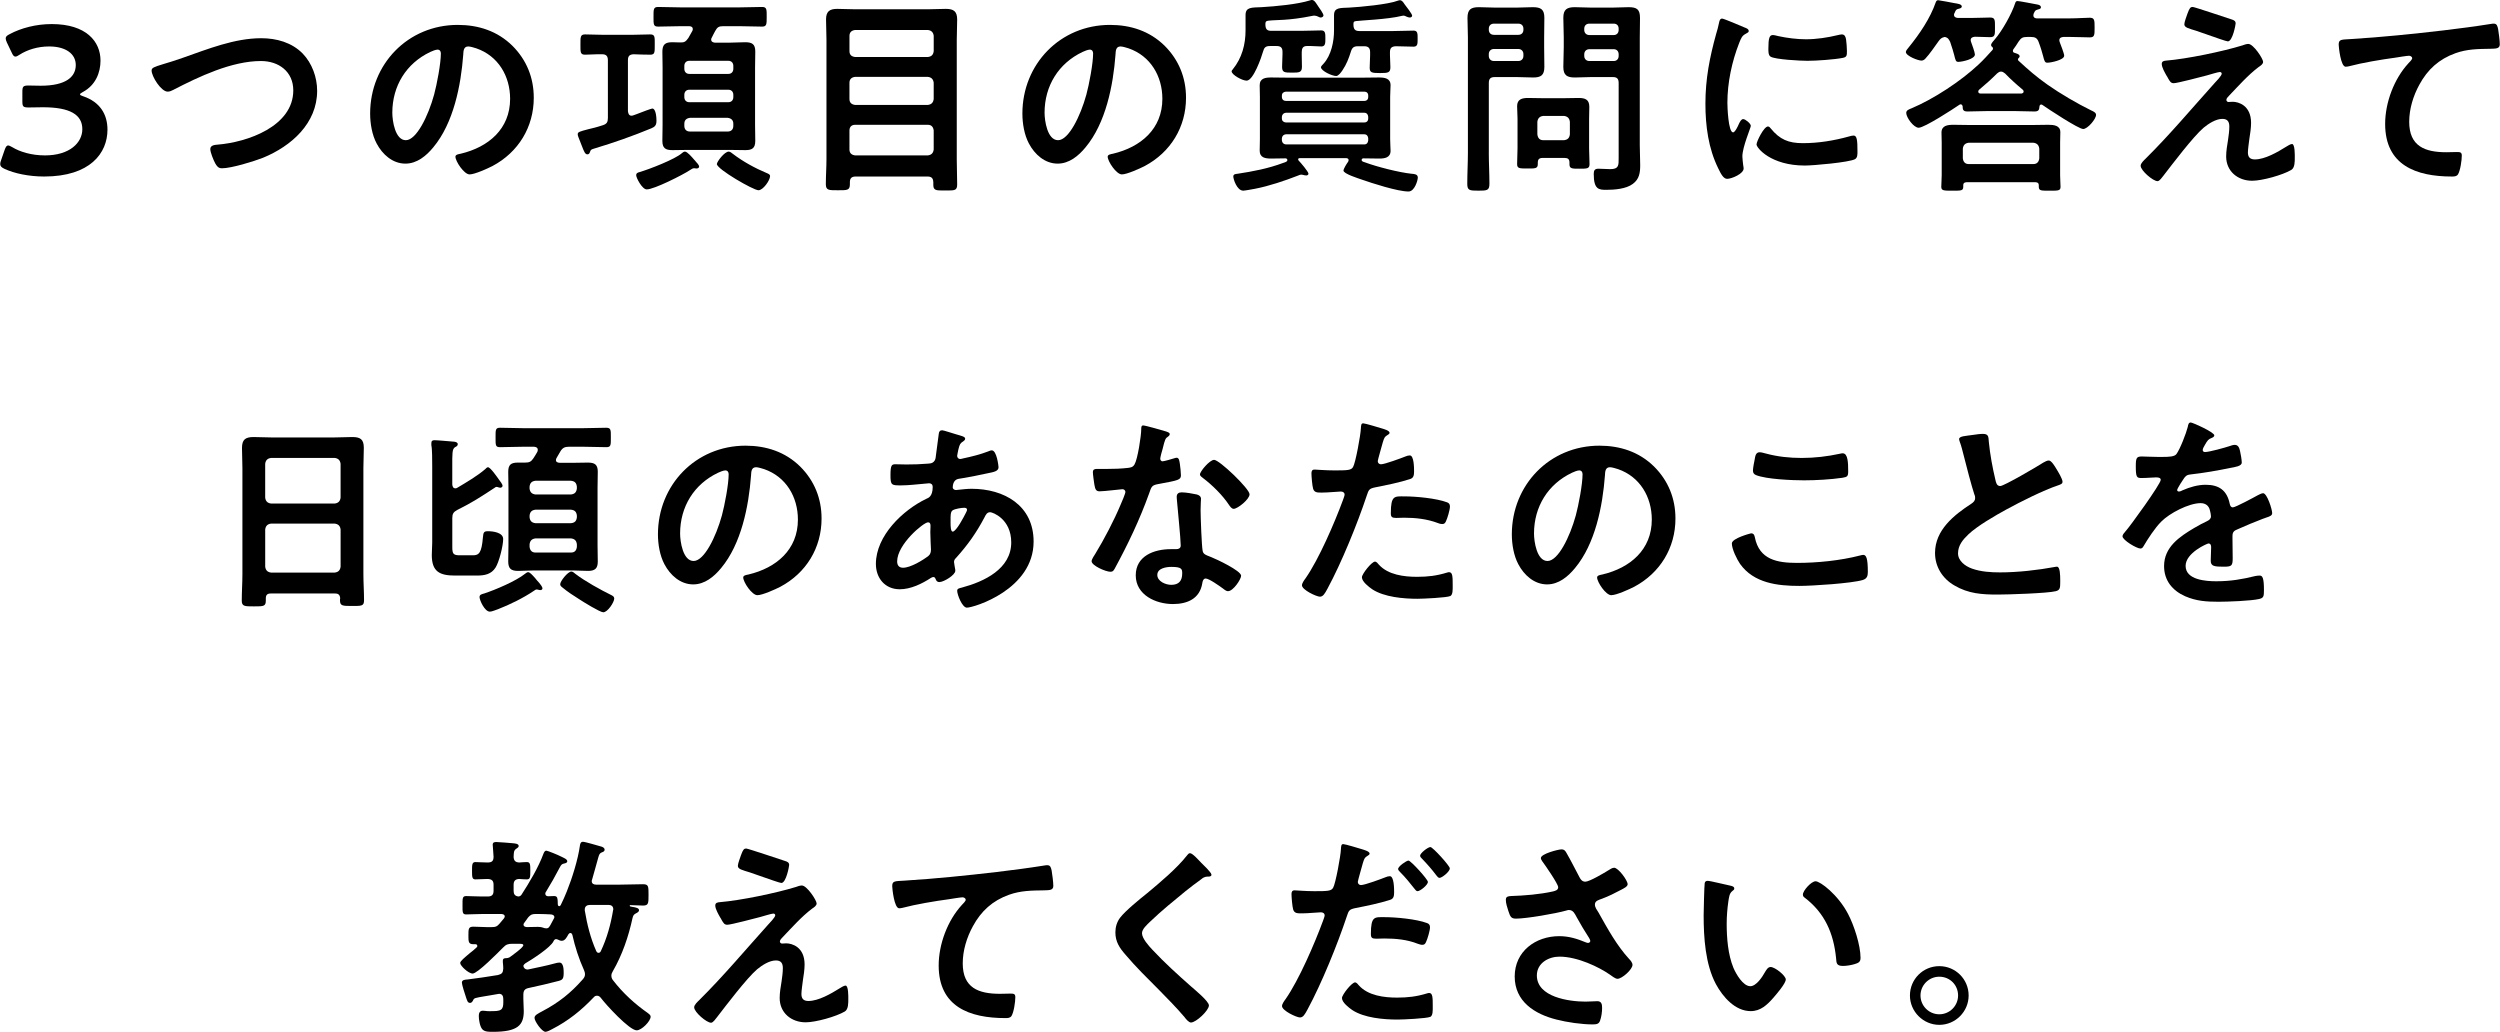
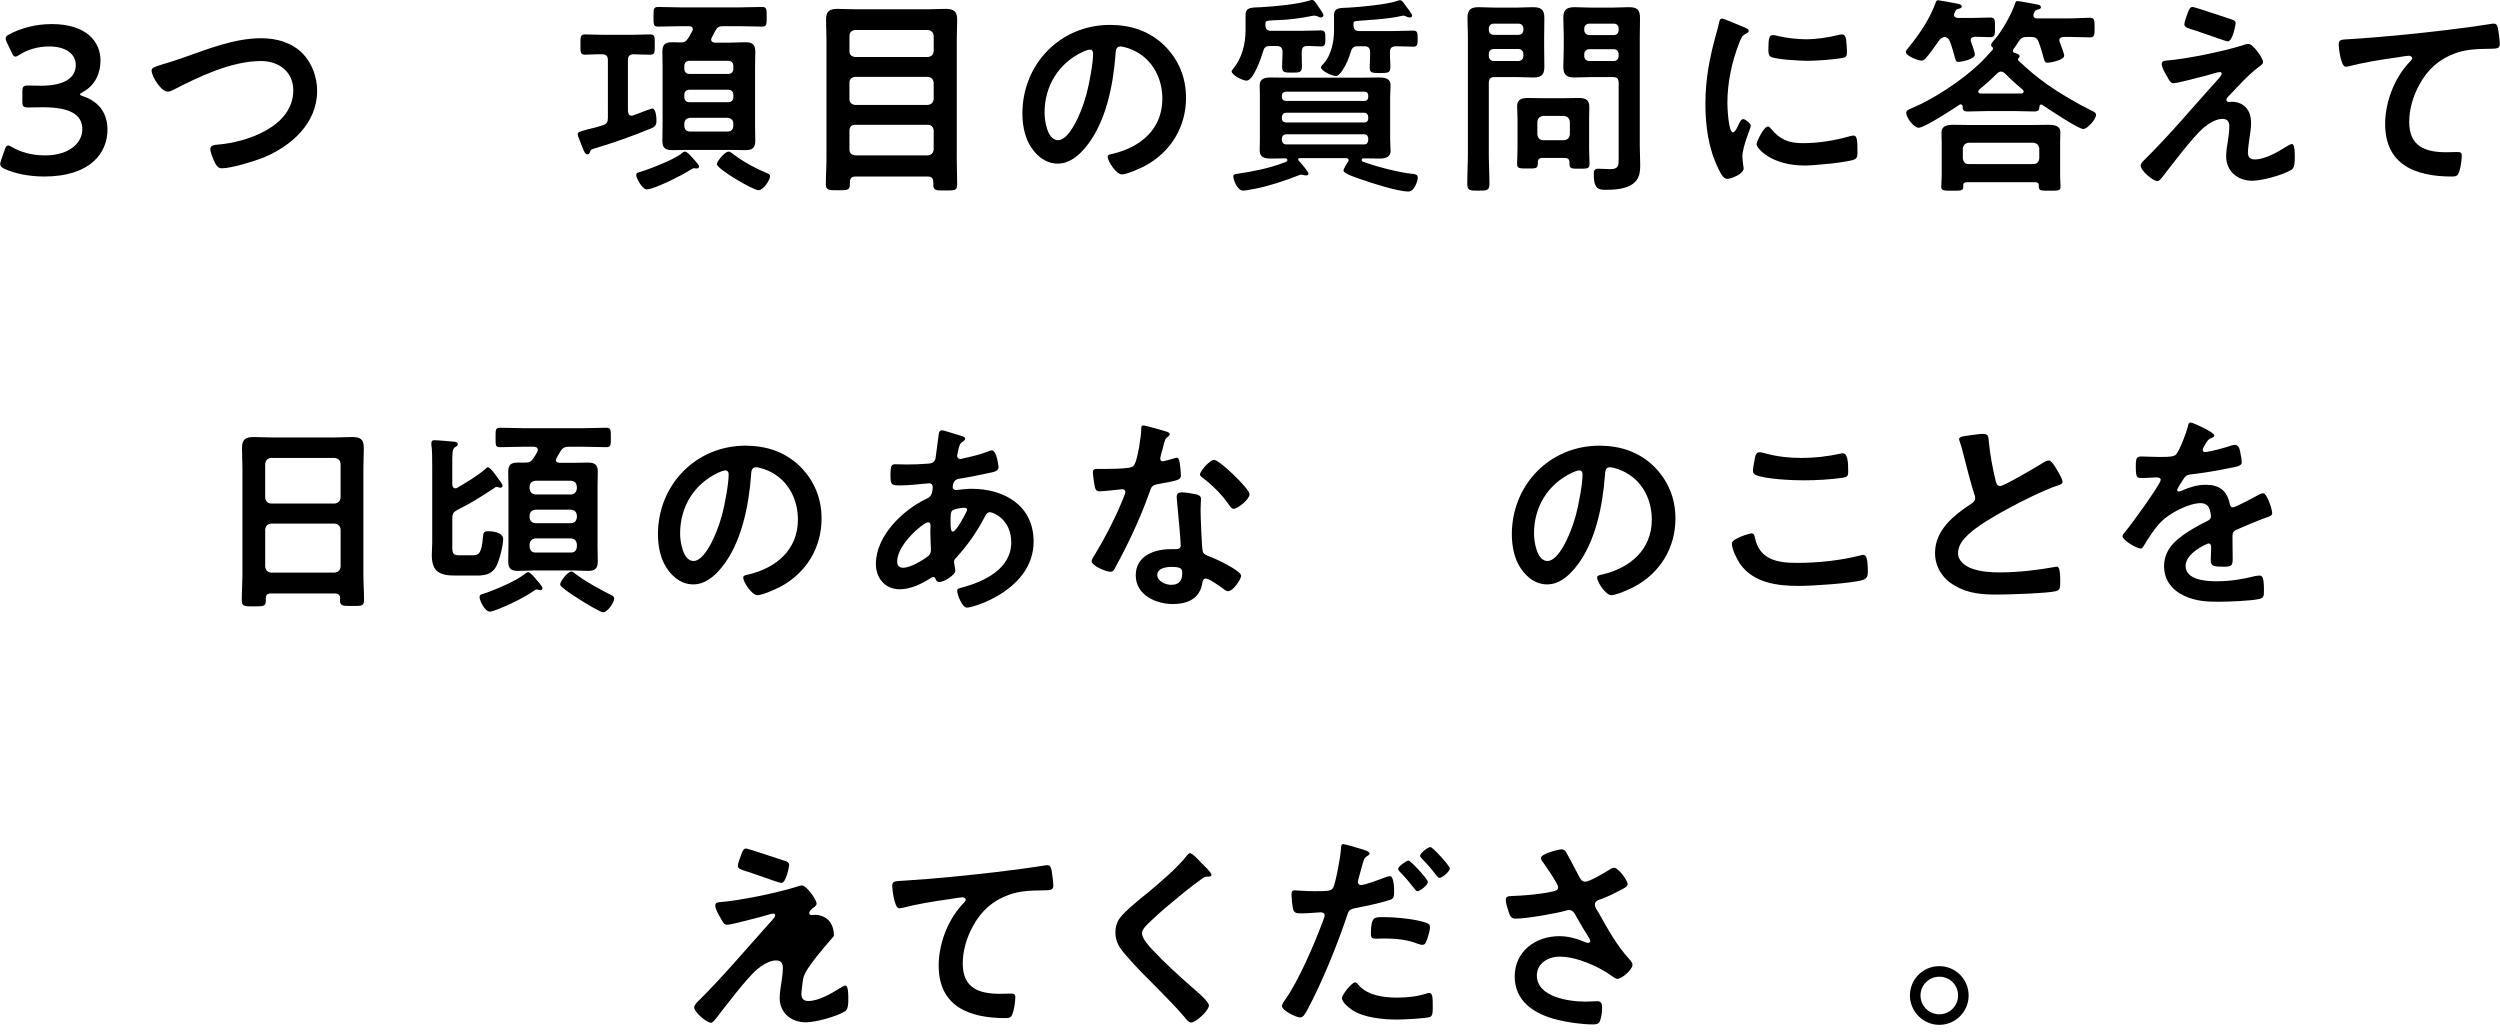
<svg xmlns="http://www.w3.org/2000/svg" version="1.1" id="_イヤー_2" x="0px" y="0px" viewBox="0 0 177.6 73.3" style="enable-background:new 0 0 177.6 73.3;" xml:space="preserve">
  <g>
    <path d="M5.684,6.705c0,0.045,0.075,0.09,0.226,0.135c1.199,0.405,1.725,1.29,1.725,2.37c0,1.665-1.229,3.33-4.5,3.33   c-1.095,0-2.13-0.225-2.805-0.54c-0.225-0.105-0.315-0.195-0.315-0.345c0-0.075,0.016-0.165,0.061-0.27L0.33,10.65   c0.075-0.21,0.135-0.315,0.255-0.315c0.061,0,0.15,0.045,0.285,0.12c0.54,0.33,1.365,0.585,2.325,0.585   c1.77,0,2.654-0.915,2.654-1.86c0-1.035-0.87-1.56-2.805-1.56c-0.33,0-0.854,0.015-1.005,0.015c-0.39,0-0.45-0.06-0.45-0.435V6.525   c0-0.39,0.061-0.45,0.45-0.45c0.165,0,0.57,0.015,0.854,0.015c1.815,0,2.49-0.645,2.49-1.47c0-0.81-0.734-1.32-1.89-1.32   c-0.825,0-1.561,0.24-2.1,0.585C1.259,3.975,1.17,4.02,1.094,4.02c-0.104,0-0.18-0.09-0.27-0.3l-0.33-0.69   c-0.06-0.135-0.09-0.225-0.09-0.3c0-0.135,0.09-0.21,0.3-0.315C1.5,1.995,2.55,1.71,3.675,1.71c2.46,0,3.465,1.245,3.465,2.595   c0,0.825-0.33,1.74-1.26,2.235C5.759,6.6,5.684,6.66,5.684,6.705z" />
    <path d="M13.02,4.095c1.755-0.615,3.645-1.38,5.534-1.38c1.096,0,2.176,0.3,2.955,1.095c0.66,0.69,1.021,1.68,1.021,2.64   c0,2.31-1.83,3.93-3.84,4.755c-0.646,0.255-2.25,0.75-2.925,0.75c-0.255,0-0.36-0.15-0.48-0.36   c-0.12-0.225-0.345-0.765-0.345-1.005c0-0.27,0.314-0.3,0.51-0.315c2.1-0.165,5.385-1.29,5.385-3.855   c0-1.335-1.035-2.085-2.295-2.085c-2.085,0-4.41,1.11-6.239,2.055c-0.12,0.06-0.24,0.12-0.391,0.12c-0.465,0-1.14-1.08-1.14-1.5   c0-0.195,0.18-0.255,0.81-0.45C11.925,4.455,12.39,4.32,13.02,4.095z" />
-     <path d="M36.404,3.255c1.005,1.005,1.515,2.265,1.515,3.69c0,2.085-1.095,3.87-2.925,4.845c-0.345,0.18-1.274,0.6-1.635,0.6   c-0.39,0-1.005-0.93-1.005-1.26c0-0.15,0.226-0.18,0.375-0.21c1.965-0.465,3.51-1.755,3.51-3.9c0-1.605-0.84-3.045-2.399-3.585   C33.705,3.39,33.404,3.3,33.269,3.3c-0.345,0-0.345,0.33-0.36,0.585c-0.165,2.19-0.689,4.859-2.13,6.584   c-0.494,0.6-1.154,1.155-1.979,1.155c-0.915,0-1.635-0.66-2.04-1.425c-0.33-0.615-0.465-1.425-0.465-2.13   c0-3.51,2.685-6.3,6.225-6.3C33.989,1.77,35.34,2.205,36.404,3.255z M30.569,3.69c-1.71,0.81-2.699,2.415-2.699,4.32   c0,0.555,0.194,1.95,0.96,1.95c0.75,0,1.59-1.71,2.01-3.24c0.195-0.72,0.479-2.205,0.479-2.925c0-0.15-0.074-0.27-0.239-0.27   C30.96,3.525,30.689,3.63,30.569,3.69z" />
    <path d="M44.61,7.905c0.016,0.165,0.075,0.315,0.256,0.315c0.045,0,0.09-0.015,0.135-0.03c0.029-0.015,0.12-0.045,0.21-0.075   c0.375-0.15,1.064-0.405,1.125-0.405c0.27,0,0.3,0.675,0.3,0.87c0,0.345-0.135,0.435-0.375,0.54c-1.305,0.54-2.67,1.02-4.02,1.425   c-0.24,0.075-0.271,0.075-0.33,0.255c-0.03,0.09-0.075,0.165-0.181,0.165c-0.165,0-0.239-0.195-0.39-0.585   c-0.045-0.12-0.104-0.27-0.165-0.42c-0.045-0.12-0.135-0.315-0.135-0.42c0-0.165,0.135-0.195,0.75-0.36   c0.255-0.06,0.585-0.135,1.035-0.285c0.284-0.09,0.359-0.225,0.359-0.525V4.275c0-0.285-0.12-0.42-0.404-0.42   c-0.405-0.015-0.811,0.03-1.216,0.03c-0.345,0-0.329-0.18-0.329-0.705c0-0.54-0.016-0.735,0.329-0.735c0.436,0,0.9,0.03,1.365,0.03   h1.905c0.45,0,0.899-0.03,1.365-0.03c0.345,0,0.314,0.21,0.314,0.735s0.015,0.705-0.314,0.705c-0.391,0-0.796-0.015-1.186-0.03   c-0.285,0.015-0.405,0.12-0.405,0.42V7.905z M49.485,11.97c-0.03,0-0.075,0-0.104-0.015h-0.105c-0.075,0-0.194,0.09-0.27,0.135   c-0.495,0.33-2.535,1.365-3.061,1.365c-0.33,0-0.75-0.825-0.75-1.005c0-0.165,0.136-0.195,0.24-0.225   c0.675-0.195,2.535-0.915,3.015-1.35c0.061-0.045,0.12-0.105,0.21-0.105c0.165,0,0.495,0.39,0.676,0.6   c0.045,0.045,0.074,0.075,0.09,0.105c0.075,0.075,0.24,0.255,0.24,0.36C49.666,11.925,49.575,11.97,49.485,11.97z M51.855,3.03   c0.36,0,0.72-0.03,1.08-0.03c0.495,0,0.72,0.135,0.72,0.66c0,0.375-0.015,0.75-0.015,1.125V8.88c0,0.375,0.015,0.75,0.015,1.125   c0,0.51-0.21,0.66-0.705,0.66c-0.359,0-0.72-0.015-1.095-0.015h-3c-0.359,0-0.72,0.015-1.08,0.015c-0.495,0-0.72-0.135-0.72-0.66   c0-0.375,0.015-0.75,0.015-1.125V4.785c0-0.375-0.015-0.735-0.015-1.11C47.055,3.15,47.265,3,47.76,3   c0.195,0,0.375,0.015,0.555,0.015c0.3,0.015,0.405-0.06,0.585-0.315c0.09-0.15,0.181-0.315,0.271-0.48   c0.029-0.045,0.045-0.09,0.045-0.15c0-0.165-0.135-0.21-0.271-0.21h-0.569c-0.54,0-1.08,0.03-1.62,0.03   c-0.345,0-0.33-0.165-0.33-0.69s-0.015-0.705,0.33-0.705c0.54,0,1.08,0.03,1.62,0.03h4.14c0.54,0,1.08-0.03,1.62-0.03   c0.345,0,0.33,0.18,0.33,0.705s0,0.69-0.33,0.69c-0.54,0-1.08-0.03-1.62-0.03h-1.141c-0.314,0-0.42,0.075-0.569,0.345   c-0.075,0.15-0.165,0.3-0.24,0.465c-0.03,0.045-0.045,0.09-0.045,0.135c0,0.165,0.135,0.21,0.255,0.225H51.855z M48.961,4.32   c-0.21,0-0.346,0.15-0.346,0.36v0.21c0,0.21,0.136,0.36,0.346,0.36h2.789c0.211,0,0.346-0.15,0.346-0.36V4.68   c0-0.21-0.135-0.36-0.346-0.36H48.961z M48.615,6.9c0,0.21,0.136,0.36,0.346,0.36h2.789c0.211,0,0.346-0.15,0.346-0.36V6.735   c0-0.21-0.135-0.36-0.346-0.36h-2.789c-0.21,0-0.346,0.15-0.346,0.36V6.9z M48.615,8.94c0,0.255,0.15,0.405,0.405,0.405h2.67   c0.255,0,0.405-0.15,0.405-0.405V8.79c0-0.255-0.15-0.39-0.405-0.42h-2.67c-0.255,0.03-0.405,0.165-0.405,0.42V8.94z    M53.881,13.515c-0.36,0-2.955-1.5-2.955-1.86c0-0.165,0.54-0.885,0.84-0.885c0.104,0,0.21,0.09,0.285,0.15   c0.72,0.555,1.604,1.035,2.43,1.38c0.104,0.045,0.225,0.09,0.225,0.21C54.705,12.81,54.21,13.515,53.881,13.515z" />
    <path d="M66.3,12.945c0-0.285-0.135-0.405-0.405-0.405h-5.114c-0.271,0-0.405,0.12-0.405,0.39v0.15c0,0.45-0.195,0.435-0.855,0.435   c-0.63,0-0.854,0.015-0.854-0.435c0-0.585,0.045-1.185,0.045-1.785v-8.46c0-0.48-0.03-0.975-0.03-1.455   c0-0.57,0.255-0.75,0.795-0.75c0.436,0,0.87,0.03,1.32,0.03h5.085c0.435,0,0.87-0.03,1.305-0.03c0.57,0,0.81,0.18,0.81,0.765   c0,0.48-0.029,0.96-0.029,1.44v8.49c0,0.585,0.029,1.185,0.029,1.77c0,0.465-0.194,0.435-0.854,0.435h-0.27   c-0.36,0-0.57-0.03-0.57-0.375V12.945z M65.91,4.05c0.256-0.03,0.391-0.15,0.421-0.42V2.55c-0.03-0.255-0.165-0.39-0.421-0.42   h-5.159c-0.255,0.03-0.405,0.165-0.405,0.42v1.08c0,0.27,0.15,0.39,0.405,0.42H65.91z M60.345,7.035c0,0.255,0.15,0.39,0.405,0.42   h5.159c0.256-0.03,0.391-0.165,0.421-0.42V5.88c-0.03-0.255-0.165-0.39-0.421-0.42h-5.159c-0.255,0.03-0.405,0.165-0.405,0.42   V7.035z M60.345,10.62c0,0.255,0.15,0.39,0.405,0.42h5.159c0.256-0.03,0.391-0.165,0.421-0.42V9.27   c-0.03-0.255-0.165-0.405-0.421-0.405h-5.159c-0.255,0-0.405,0.15-0.405,0.405V10.62z" />
    <path d="M82.74,3.255c1.005,1.005,1.515,2.265,1.515,3.69c0,2.085-1.095,3.87-2.925,4.845c-0.345,0.18-1.274,0.6-1.635,0.6   c-0.39,0-1.005-0.93-1.005-1.26c0-0.15,0.226-0.18,0.375-0.21c1.965-0.465,3.51-1.755,3.51-3.9c0-1.605-0.84-3.045-2.399-3.585   C80.041,3.39,79.74,3.3,79.605,3.3c-0.345,0-0.345,0.33-0.36,0.585c-0.165,2.19-0.689,4.859-2.13,6.584   c-0.494,0.6-1.154,1.155-1.979,1.155c-0.915,0-1.635-0.66-2.04-1.425c-0.33-0.615-0.465-1.425-0.465-2.13   c0-3.51,2.685-6.3,6.225-6.3C80.325,1.77,81.675,2.205,82.74,3.255z M76.905,3.69c-1.71,0.81-2.699,2.415-2.699,4.32   c0,0.555,0.194,1.95,0.96,1.95c0.75,0,1.59-1.71,2.01-3.24c0.195-0.72,0.479-2.205,0.479-2.925c0-0.15-0.074-0.27-0.239-0.27   C77.296,3.525,77.025,3.63,76.905,3.69z" />
    <path d="M92.474,3.84c0,0.3,0.015,0.6,0.015,0.9c0,0.405-0.18,0.42-0.689,0.42c-0.57,0-0.72-0.015-0.72-0.42   c0-0.3,0.029-0.6,0.029-0.9V3.69c0-0.3-0.119-0.42-0.42-0.42h-0.465c-0.314,0-0.42,0.105-0.495,0.39   c-0.12,0.42-0.689,2.07-1.17,2.07c-0.314,0-1.064-0.42-1.064-0.66c0-0.06,0.045-0.09,0.075-0.135c0.659-0.81,0.914-1.77,0.914-2.79   v-1.08c0-0.57,0.436-0.525,1.125-0.555c0.99-0.06,2.565-0.195,3.495-0.495C93.149,0,93.165,0,93.21,0   c0.165,0,0.285,0.225,0.435,0.45c0.09,0.12,0.375,0.525,0.375,0.645c0,0.06-0.075,0.15-0.195,0.15c-0.06,0-0.149-0.045-0.21-0.075   c-0.06-0.03-0.165-0.06-0.239-0.06c-0.045,0-0.091,0-0.136,0.015c-1.77,0.36-2.55,0.27-3.135,0.345   c-0.225,0.03-0.21,0.12-0.21,0.315C89.91,2.07,90.014,2.19,90.3,2.19h2.13c0.495,0,1.02-0.03,1.425-0.03c0.3,0,0.3,0.21,0.3,0.585   c0,0.315,0,0.555-0.285,0.555c-0.329,0-0.689-0.045-1.034-0.03c-0.271,0-0.36,0.165-0.36,0.42V3.84z M95.804,11.37   c0-0.09-0.061-0.12-0.15-0.135h-3.345c-0.06,0.015-0.09,0.03-0.09,0.09c0,0.03,0.03,0.045,0.03,0.075   c0.135,0.135,0.705,0.795,0.705,0.945c0,0.06-0.075,0.12-0.15,0.12c-0.045,0-0.09-0.015-0.135-0.015   c-0.061-0.015-0.165-0.045-0.226-0.045c-0.074,0-0.149,0.03-0.21,0.06c-0.96,0.375-2.069,0.75-3.074,0.945   c-0.165,0.03-0.721,0.135-0.84,0.135c-0.45,0-0.705-0.825-0.705-1.005c0-0.165,0.149-0.18,0.3-0.195   c1.095-0.165,2.189-0.375,3.225-0.765c0.18-0.06,0.315-0.09,0.315-0.21c0-0.075-0.061-0.12-0.136-0.12   c-0.345,0-0.675,0.015-1.02,0.015c-0.405,0-0.81-0.06-0.81-0.555c0-0.255,0.015-0.525,0.015-0.825v-3   c0-0.315-0.015-0.57-0.015-0.825c0-0.51,0.42-0.555,0.824-0.555c0.45,0,0.915,0.015,1.365,0.015h4.905   c0.449,0,0.899-0.015,1.364-0.015c0.405,0,0.84,0.045,0.84,0.555c0,0.24-0.029,0.465-0.029,0.825v3   c0,0.375,0.029,0.585,0.029,0.825c0,0.495-0.42,0.555-0.81,0.555c-0.375,0-0.75-0.015-1.125-0.015c-0.06,0-0.12,0.045-0.12,0.105   c0,0.12,0.105,0.135,0.24,0.18c0.84,0.315,2.43,0.72,3.314,0.81c0.195,0.015,0.436,0.03,0.436,0.27c0,0.195-0.226,0.99-0.66,0.99   c-0.765,0-2.58-0.585-3.345-0.855c-0.21-0.075-1.275-0.405-1.275-0.63c0-0.135,0.24-0.51,0.33-0.63   C95.789,11.46,95.804,11.415,95.804,11.37z M96.914,7.17c0.181,0,0.285-0.105,0.285-0.285v-0.09c0-0.18-0.104-0.285-0.285-0.285   h-5.564c-0.165,0.015-0.285,0.105-0.285,0.285v0.09c0,0.18,0.12,0.285,0.285,0.285H96.914z M91.349,8.01   c-0.165,0.015-0.27,0.12-0.285,0.285v0.12c0,0.18,0.12,0.27,0.285,0.285h5.564c0.181,0,0.285-0.105,0.285-0.285v-0.12   C97.184,8.13,97.094,8.01,96.914,8.01H91.349z M91.349,9.54c-0.165,0.015-0.27,0.12-0.285,0.285v0.15   c0.016,0.165,0.12,0.27,0.285,0.285h5.564c0.181,0,0.271-0.12,0.285-0.285v-0.15C97.184,9.66,97.094,9.54,96.914,9.54H91.349z    M96.479,3.285c-0.3,0-0.42,0.09-0.51,0.375c-0.15,0.48-0.315,0.915-0.601,1.335C95.279,5.13,95.085,5.4,94.92,5.4   c-0.285,0-1.08-0.36-1.08-0.63c0-0.06,0.149-0.21,0.194-0.255c0.54-0.6,0.735-1.575,0.735-2.34V1.08c0-0.555,0.42-0.51,1.08-0.54   c0.795-0.045,2.774-0.225,3.465-0.495c0.045-0.015,0.09-0.03,0.135-0.03c0.15,0,0.255,0.165,0.33,0.285   c0.105,0.135,0.54,0.69,0.54,0.81c0,0.09-0.09,0.135-0.165,0.135s-0.165-0.03-0.225-0.06c-0.061-0.03-0.15-0.075-0.226-0.075   c-0.029,0-0.075,0.015-0.104,0.015c-0.99,0.255-3.045,0.33-3.285,0.375c-0.165,0.03-0.165,0.075-0.165,0.285   c0.015,0.3,0.12,0.42,0.42,0.42h2.415c0.48,0,0.96-0.03,1.44-0.03c0.3,0,0.284,0.24,0.284,0.57s0.016,0.57-0.284,0.57   c-0.165,0-0.976-0.03-1.261-0.03c-0.3,0.015-0.42,0.12-0.42,0.42V3.93c0,0.27,0.03,0.555,0.03,0.84c0,0.39-0.15,0.42-0.72,0.42   c-0.615,0-0.75-0.03-0.75-0.39c0-0.285,0.03-0.585,0.03-0.87V3.705c0-0.3-0.136-0.42-0.421-0.42H96.479z" />
    <path d="M105.764,10.845c0,0.735,0.045,1.47,0.045,2.205c0,0.48-0.165,0.495-0.779,0.495c-0.63,0-0.795-0.015-0.795-0.48   c0-0.75,0.045-1.485,0.045-2.22V2.67c0-0.465-0.03-0.93-0.03-1.395c0-0.6,0.24-0.765,0.81-0.765c0.375,0,0.766,0.03,1.141,0.03   h1.56c0.375,0,0.75-0.03,1.125-0.03c0.57,0,0.825,0.15,0.825,0.75c0,0.465-0.015,0.945-0.015,1.41v0.675   c0,0.465,0.015,0.93,0.015,1.41c0,0.585-0.24,0.75-0.795,0.75c-0.391,0-0.765-0.03-1.155-0.03h-1.575c-0.3,0-0.42,0.12-0.42,0.42   V10.845z M106.125,1.68c-0.21,0-0.36,0.135-0.36,0.36v0.075c0,0.225,0.15,0.36,0.36,0.36h1.74c0.21,0,0.359-0.135,0.359-0.36V2.04   c0-0.225-0.149-0.36-0.359-0.36H106.125z M105.764,3.975c0,0.21,0.15,0.36,0.36,0.36h1.74c0.21,0,0.359-0.15,0.359-0.36V3.84   c0-0.21-0.149-0.36-0.359-0.36h-1.74c-0.21,0-0.36,0.15-0.36,0.36V3.975z M109.59,11.22c-0.255,0-0.345,0.105-0.345,0.345v0.09   c0,0.33-0.195,0.315-0.735,0.315c-0.57,0-0.734,0-0.734-0.315c0-0.375,0.029-0.75,0.029-1.125v-2.1c0-0.3-0.029-0.585-0.029-0.885   c0-0.495,0.345-0.585,0.779-0.585c0.315,0,0.646,0.015,0.96,0.015h1.65c0.33,0,0.645-0.015,0.975-0.015   c0.465,0,0.765,0.105,0.765,0.63c0,0.27-0.015,0.555-0.015,0.84v2.115c0,0.375,0.03,0.75,0.03,1.11c0,0.33-0.165,0.33-0.72,0.33   c-0.525,0-0.705,0-0.705-0.315v-0.12c0-0.24-0.105-0.33-0.346-0.33H109.59z M111.104,9.96c0.255-0.03,0.391-0.15,0.42-0.42V8.655   c-0.029-0.255-0.165-0.39-0.42-0.42h-1.47c-0.255,0.03-0.39,0.165-0.42,0.42V9.54c0.03,0.27,0.165,0.42,0.42,0.42H111.104z    M113.024,5.475c-0.39,0-0.765,0.03-1.14,0.03c-0.555,0-0.825-0.15-0.825-0.75c0-0.48,0.03-0.945,0.03-1.41V2.67   c0-0.465-0.03-0.945-0.03-1.41c0-0.585,0.255-0.75,0.811-0.75c0.39,0,0.765,0.03,1.154,0.03h1.53c0.39,0,0.765-0.03,1.14-0.03   c0.585,0,0.811,0.15,0.811,0.765c0,0.465-0.016,0.93-0.016,1.395v7.635c0,0.48,0.03,0.945,0.03,1.425c0,0.54-0.06,0.99-0.525,1.335   c-0.479,0.36-1.305,0.42-1.89,0.42c-0.524,0-0.885-0.03-0.885-1.125c0-0.24,0.06-0.375,0.33-0.375c0.285,0,0.555,0.03,0.84,0.03   c0.615,0,0.6-0.27,0.6-0.78v-5.34c0-0.3-0.12-0.42-0.404-0.42H113.024z M112.904,1.68c-0.21,0-0.359,0.135-0.359,0.36v0.09   c0,0.21,0.149,0.36,0.359,0.36h1.74c0.21,0,0.345-0.15,0.345-0.36V2.04c0-0.225-0.135-0.36-0.345-0.36H112.904z M112.545,3.975   c0,0.21,0.149,0.36,0.359,0.36h1.74c0.21,0,0.345-0.15,0.345-0.36v-0.12c0-0.21-0.135-0.36-0.345-0.36h-1.74   c-0.21,0-0.359,0.15-0.359,0.36V3.975z" />
    <path d="M123.929,1.95c0.12,0.045,0.3,0.105,0.3,0.255c0,0.09-0.06,0.105-0.21,0.195c-0.255,0.135-0.314,0.27-0.465,0.645   c-0.524,1.335-0.84,2.835-0.84,4.26c0,0.285,0.061,2.1,0.405,2.1c0.135,0,0.345-0.435,0.404-0.585   c0.091-0.195,0.181-0.36,0.315-0.36c0.15,0,0.54,0.315,0.54,0.48c0,0.135-0.6,1.5-0.6,2.175c0,0.15,0.045,0.495,0.06,0.63   c0.015,0.075,0.03,0.165,0.03,0.225c0,0.375-0.855,0.735-1.17,0.735c-0.255,0-0.436-0.33-0.63-0.735   c-0.705-1.425-0.915-3.03-0.915-4.605c0-1.755,0.3-3.285,0.765-4.965c0.075-0.255,0.15-0.495,0.195-0.75   c0.029-0.135,0.06-0.33,0.225-0.33C122.46,1.32,123.719,1.86,123.929,1.95z M125.79,9.12c0.645,0.795,1.274,1.05,2.279,1.05   c1.125,0,2.221-0.18,3.3-0.48c0.075-0.03,0.226-0.06,0.315-0.06c0.24,0,0.27,0.36,0.27,1.125c0,0.18,0.016,0.45-0.18,0.555   c-0.42,0.225-2.955,0.45-3.555,0.45c-2.43,0-3.435-1.26-3.435-1.5c0-0.21,0.524-1.275,0.81-1.275   C125.684,8.985,125.745,9.06,125.79,9.12z M126.33,2.565c0.614,0.135,1.335,0.225,1.965,0.225c0.75,0,1.545-0.12,2.279-0.3   c0.075-0.015,0.181-0.045,0.271-0.045c0.21,0,0.27,0.18,0.3,0.36c0.03,0.27,0.06,0.54,0.06,0.81c0,0.315,0,0.435-0.284,0.495   c-0.601,0.12-1.891,0.21-2.521,0.21c-0.465,0-2.31-0.09-2.625-0.3c-0.165-0.105-0.149-0.42-0.149-0.585   c0-0.72,0.075-0.945,0.314-0.945C126.045,2.49,126.21,2.535,126.33,2.565z" />
    <path d="M136.785,4.155c-0.074,0.09-0.18,0.15-0.284,0.15c-0.24,0-1.11-0.33-1.11-0.615c0-0.09,0.135-0.24,0.195-0.315   c0.779-0.96,1.529-2.055,1.935-3.225c0.03-0.075,0.075-0.135,0.165-0.135c0.075,0,1.02,0.18,1.17,0.21   c0.18,0.03,0.51,0.06,0.51,0.24c0,0.09-0.12,0.135-0.194,0.15c-0.195,0.045-0.226,0.075-0.315,0.3   c-0.03,0.045-0.045,0.075-0.045,0.135c0,0.165,0.135,0.21,0.27,0.225h0.945c0.48,0,0.99-0.03,1.35-0.03   c0.36,0,0.346,0.18,0.346,0.705c0,0.495,0.015,0.69-0.346,0.69c-0.194,0-0.81-0.03-1.08-0.03c-0.149,0.015-0.3,0.06-0.3,0.24   c0,0.045,0.016,0.09,0.03,0.135c0.06,0.165,0.27,0.735,0.27,0.885c0,0.33-0.914,0.525-1.185,0.525c-0.165,0-0.195-0.105-0.285-0.48   c-0.06-0.21-0.135-0.51-0.285-0.93c-0.09-0.18-0.149-0.315-0.39-0.36c-0.225,0.045-0.314,0.135-0.435,0.3   C137.461,3.285,137.07,3.855,136.785,4.155z M144.45,1.095c0,0.15,0.105,0.195,0.225,0.21h2.415c0.51,0,1.021-0.045,1.365-0.045   s0.345,0.18,0.345,0.705c0,0.525,0,0.69-0.345,0.69c-0.36,0-0.87-0.03-1.365-0.03h-0.51c-0.15,0.015-0.285,0.06-0.285,0.24   c0,0.045,0.016,0.09,0.03,0.135c0.06,0.165,0.315,0.795,0.315,0.96c0,0.3-0.945,0.495-1.2,0.495c-0.181,0-0.21-0.135-0.3-0.48   c-0.061-0.225-0.15-0.555-0.315-0.99c-0.104-0.285-0.255-0.36-0.555-0.36h-0.255c-0.315,0-0.436,0.06-0.615,0.33   c-0.12,0.195-0.24,0.375-0.375,0.555c-0.015,0.03-0.03,0.06-0.03,0.105c0,0.075,0.045,0.12,0.105,0.135   c0.12,0.045,0.375,0.09,0.375,0.255c0,0.045-0.016,0.06-0.045,0.09c-0.045,0.045-0.075,0.075-0.075,0.135   c0,0.03,0.015,0.06,0.03,0.075c0.749,0.69,1.244,1.125,2.069,1.71c0.915,0.645,2.1,1.335,3.105,1.83   c0.135,0.06,0.345,0.15,0.345,0.315c0,0.3-0.601,1.005-0.915,1.005c-0.33,0-2.49-1.425-2.896-1.71   c-0.029-0.015-0.045-0.03-0.09-0.03c-0.074,0-0.12,0.075-0.12,0.15c-0.015,0.24-0.074,0.345-0.359,0.345   c-0.48,0-0.945-0.03-1.425-0.03h-1.891c-0.479,0-0.96,0.03-1.439,0.03c-0.3,0-0.345-0.12-0.345-0.375   c-0.016-0.06-0.061-0.135-0.136-0.135c-0.045,0-0.06,0.015-0.09,0.03c-0.435,0.3-2.489,1.635-2.895,1.635   c-0.36,0-0.885-0.735-0.885-1.05c0-0.195,0.194-0.255,0.375-0.33c1.574-0.66,3.51-1.935,4.755-3.105   c0.359-0.33,0.675-0.69,1.005-1.05c0.015-0.03,0.029-0.06,0.029-0.09c0-0.045-0.015-0.075-0.045-0.105   c-0.06-0.045-0.09-0.075-0.09-0.15c0-0.12,0.18-0.3,0.255-0.39c0.525-0.6,1.215-1.83,1.455-2.58c0.03-0.09,0.061-0.15,0.165-0.15   c0.15,0,1.125,0.195,1.38,0.24c0.105,0.015,0.285,0.06,0.285,0.21c0,0.09-0.105,0.12-0.165,0.135   c-0.255,0.075-0.24,0.075-0.36,0.33C144.465,1.02,144.45,1.065,144.45,1.095z M139.695,12.945c-0.075,0.015-0.225,0.015-0.225,0.21   v0.12c0,0.285-0.181,0.27-0.75,0.27c-0.601,0-0.811,0.015-0.811-0.27c0-0.165,0.03-0.585,0.03-0.84v-2.31   c0-0.24-0.015-0.465-0.015-0.705c0-0.51,0.449-0.555,0.854-0.555c0.375,0,0.75,0.015,1.125,0.015h4.5   c0.375,0,0.75-0.015,1.11-0.015c0.39,0,0.854,0.045,0.854,0.525c0,0.24-0.015,0.495-0.015,0.735v2.31   c0,0.285,0.029,0.645,0.029,0.84c0,0.285-0.18,0.27-0.765,0.27c-0.615,0-0.78,0.015-0.78-0.285v-0.09   c0-0.21-0.135-0.21-0.225-0.225H139.695z M144.45,11.655c0.255,0,0.39-0.15,0.42-0.405v-0.69c-0.03-0.255-0.165-0.39-0.42-0.42   h-4.59c-0.255,0.03-0.39,0.165-0.42,0.42v0.69c0.03,0.255,0.165,0.405,0.42,0.405H144.45z M142.44,5.22   c-0.09-0.06-0.165-0.135-0.285-0.135s-0.195,0.06-0.285,0.135c-0.404,0.405-0.84,0.795-1.274,1.155   c-0.045,0.045-0.061,0.075-0.061,0.135c0,0.105,0.09,0.135,0.165,0.135h2.91c0.06-0.015,0.149-0.045,0.149-0.135   c0-0.06-0.015-0.09-0.06-0.135C143.265,6.015,142.845,5.64,142.44,5.22z" />
    <path d="M159.796,9.855c-0.03,0.24-0.105,0.75-0.105,0.975c0,0.33,0.15,0.495,0.495,0.495c0.72,0,1.62-0.525,2.22-0.9   c0.105-0.06,0.3-0.195,0.42-0.195c0.21,0,0.195,0.78,0.195,0.945c0,0.27,0.015,0.75-0.255,0.9c-0.615,0.36-2.055,0.765-2.775,0.765   c-1.02,0-1.845-0.675-1.845-1.725c0-0.405,0.075-0.795,0.135-1.185c0.045-0.315,0.09-0.63,0.09-0.945   c0-0.345-0.135-0.54-0.494-0.54c-0.466,0-0.99,0.345-1.335,0.63c-0.75,0.645-2.19,2.55-2.851,3.405   c-0.09,0.105-0.27,0.39-0.42,0.39c-0.314,0-1.199-0.75-1.199-1.095c0-0.18,0.239-0.39,0.359-0.51c1.71-1.695,3.255-3.54,4.86-5.325   c0.135-0.15,0.54-0.555,0.54-0.705c0-0.075-0.061-0.12-0.136-0.12c-0.12,0-0.75,0.195-0.915,0.24   c-0.345,0.09-2.1,0.555-2.354,0.555c-0.21,0-0.271-0.12-0.405-0.345c-0.029-0.06-0.06-0.12-0.104-0.18   c-0.12-0.21-0.346-0.6-0.346-0.84c0-0.195,0.15-0.225,0.315-0.24c1.47-0.12,4.005-0.645,5.415-1.08   c0.12-0.045,0.285-0.105,0.42-0.105c0.359,0,1.05,1.05,1.05,1.275c0,0.165-0.195,0.285-0.33,0.375   c-0.75,0.57-1.425,1.335-2.085,2.025c-0.075,0.075-0.195,0.195-0.195,0.3c0,0.09,0.075,0.15,0.15,0.15   c0.105,0,0.195-0.015,0.3-0.015c0.405,0,1.305,0.255,1.305,1.5C159.915,9.09,159.855,9.495,159.796,9.855z M158.535,1.38   c0.15,0.045,0.285,0.105,0.285,0.285c0,0.075-0.21,1.275-0.555,1.275c-0.105,0-0.945-0.3-1.59-0.525   c-0.285-0.105-0.54-0.195-0.646-0.225c-0.524-0.165-0.854-0.225-0.854-0.465c0-0.165,0.165-0.585,0.225-0.765   c0.15-0.405,0.21-0.465,0.375-0.465C155.895,0.495,158.205,1.275,158.535,1.38z" />
    <path d="M167.01,2.775c2.19-0.135,4.38-0.36,6.57-0.615c1.125-0.135,2.279-0.285,3.404-0.465c0.061-0.015,0.12-0.015,0.181-0.015   c0.225,0,0.255,0.195,0.3,0.375c0.045,0.255,0.12,0.84,0.12,1.095c0,0.33-0.315,0.3-0.66,0.315c-0.885,0.015-1.65,0.015-2.49,0.315   c-1.17,0.42-1.979,1.155-2.564,2.235c-0.436,0.795-0.721,1.725-0.721,2.64c0,1.74,1.125,2.16,2.641,2.16   c0.27,0,0.6-0.015,0.75-0.015c0.225,0,0.345,0.015,0.345,0.255c0,0.33-0.105,1.065-0.271,1.335c-0.104,0.15-0.27,0.15-0.435,0.15   c-2.55,0-4.739-0.81-4.739-3.735c0-1.515,0.63-3.195,1.649-4.305c0.075-0.075,0.271-0.27,0.271-0.36c0-0.12-0.136-0.18-0.226-0.18   c-0.12,0-0.795,0.105-0.96,0.135c-1.005,0.135-2.354,0.36-3.314,0.615c-0.075,0.015-0.15,0.03-0.226,0.03   c-0.359,0-0.495-1.425-0.495-1.575C166.14,2.775,166.35,2.82,167.01,2.775z" />
    <path d="M23.804,42.162H19.23c-0.24,0-0.346,0.105-0.346,0.345v0.15c0,0.42-0.149,0.42-0.854,0.42c-0.646,0-0.855,0-0.855-0.405   c0-0.63,0.046-1.26,0.046-1.875v-7.545c0-0.48-0.03-0.945-0.03-1.425c0-0.6,0.24-0.78,0.825-0.78c0.435,0,0.869,0.03,1.319,0.03   h4.38c0.436,0,0.87-0.03,1.305-0.03c0.57,0,0.825,0.15,0.825,0.765c0,0.48-0.03,0.96-0.03,1.44v7.515   c0,0.63,0.046,1.245,0.046,1.875c0,0.42-0.181,0.405-0.855,0.405s-0.854,0-0.854-0.405c0-0.045,0-0.09,0.015-0.135   C24.15,42.267,24.045,42.162,23.804,42.162z M23.775,35.772c0.255-0.03,0.39-0.165,0.42-0.42v-2.4   c-0.03-0.255-0.165-0.39-0.42-0.42h-4.516c-0.255,0.03-0.39,0.165-0.42,0.42v2.4c0.03,0.255,0.165,0.39,0.42,0.42H23.775z    M18.84,40.257c0.03,0.255,0.165,0.39,0.42,0.42h4.516c0.255-0.03,0.39-0.165,0.42-0.42v-2.64c-0.03-0.255-0.165-0.39-0.42-0.42   h-4.516c-0.255,0.03-0.39,0.165-0.42,0.42V40.257z" />
    <path d="M34.666,33.193c0.18,0,0.675,0.735,0.795,0.9c0.075,0.105,0.24,0.3,0.24,0.42c0,0.075-0.075,0.135-0.165,0.135   c-0.046,0-0.075-0.015-0.136-0.03c-0.029-0.015-0.09-0.03-0.12-0.03c-0.06,0-0.104,0.03-0.135,0.06   c-0.93,0.615-1.649,1.08-2.654,1.575c-0.285,0.15-0.36,0.285-0.36,0.585v2.055c0,0.48,0.075,0.585,0.525,0.585H33.6   c0.42,0,0.615-0.165,0.705-1.26c0.03-0.375,0.075-0.45,0.36-0.45c0.359,0,1.08,0.09,1.08,0.555c0,0.48-0.285,1.62-0.54,2.025   c-0.301,0.48-0.78,0.57-1.32,0.57h-1.56c-1.08,0-1.65-0.27-1.65-1.455c0-0.3,0.03-0.6,0.03-0.885v-5.385c0-0.45,0-1.275-0.061-1.53   v-0.15c0-0.18,0.091-0.21,0.24-0.21c0.21,0,1.155,0.09,1.38,0.105c0.105,0.015,0.255,0.045,0.255,0.18   c0,0.12-0.104,0.165-0.194,0.21c-0.21,0.135-0.195,0.45-0.195,1.395v1.26c0.015,0.135,0.06,0.27,0.225,0.27   c0.045,0,0.091-0.015,0.136-0.045c0.63-0.375,1.425-0.84,1.979-1.32C34.515,33.283,34.591,33.193,34.666,33.193z M38.296,41.397   c0.075,0.09,0.239,0.285,0.239,0.405c0,0.075-0.074,0.12-0.149,0.12c-0.105,0-0.165-0.045-0.255-0.045   c-0.075,0-0.135,0.045-0.195,0.09c-0.75,0.51-1.725,0.99-2.58,1.32c-0.135,0.045-0.42,0.165-0.555,0.165   c-0.375,0-0.735-0.825-0.735-1.035c0-0.18,0.165-0.21,0.33-0.255c0.78-0.255,2.266-0.885,2.896-1.395   c0.06-0.045,0.149-0.12,0.225-0.12c0.12,0,0.285,0.18,0.51,0.435C38.115,41.188,38.19,41.292,38.296,41.397z M40.756,32.877   c0.33,0,0.659-0.015,1.005-0.015c0.479,0,0.705,0.135,0.705,0.645c0,0.39-0.016,0.765-0.016,1.14v4.11   c0,0.375,0.016,0.765,0.016,1.14c0,0.495-0.21,0.66-0.69,0.66c-0.345,0-0.689-0.03-1.02-0.03H37.86c-0.345,0-0.705,0.03-1.05,0.03   c-0.495,0-0.705-0.15-0.705-0.675c0-0.375,0.016-0.75,0.016-1.125v-4.11c0-0.375-0.016-0.75-0.016-1.125   c0-0.51,0.195-0.66,0.69-0.66h0.51c0.3,0,0.42-0.06,0.585-0.3c0.105-0.15,0.195-0.315,0.285-0.465c0.015-0.06,0.03-0.09,0.03-0.135   c0-0.165-0.12-0.21-0.256-0.225h-0.824c-0.54,0-1.065,0.03-1.605,0.03c-0.33,0-0.314-0.15-0.314-0.69   c0-0.525-0.016-0.69,0.314-0.69c0.54,0,1.065,0.03,1.605,0.03h4.35c0.524,0,1.064-0.03,1.59-0.03c0.345,0,0.33,0.165,0.33,0.69   s0.015,0.69-0.315,0.69c-0.54,0-1.064-0.03-1.604-0.03H40.41c-0.284,0-0.449,0.075-0.6,0.33c-0.09,0.15-0.18,0.315-0.27,0.465   c-0.03,0.045-0.046,0.09-0.046,0.15c0,0.15,0.12,0.18,0.256,0.195H40.756z M40.98,34.573c-0.03-0.27-0.15-0.39-0.42-0.42h-2.52   c-0.256,0.03-0.391,0.15-0.42,0.42v0.135c0.029,0.255,0.164,0.39,0.42,0.42h2.52c0.27-0.03,0.39-0.165,0.42-0.42V34.573z    M37.621,36.748c0.029,0.27,0.164,0.39,0.42,0.42h2.52c0.27-0.03,0.39-0.15,0.42-0.42v-0.12c-0.03-0.27-0.15-0.39-0.42-0.42h-2.52   c-0.256,0.03-0.391,0.15-0.42,0.42V36.748z M37.621,38.848c0.029,0.255,0.164,0.405,0.42,0.405h2.52c0.27,0,0.39-0.15,0.42-0.405   v-0.18c-0.03-0.255-0.15-0.39-0.42-0.42h-2.52c-0.256,0.03-0.391,0.165-0.42,0.42V38.848z M42.855,43.497   c-0.225,0-1.44-0.75-1.71-0.93c-0.405-0.255-0.825-0.525-1.2-0.84c-0.075-0.06-0.149-0.12-0.149-0.225c0-0.21,0.54-0.9,0.795-0.9   c0.104,0,0.21,0.105,0.285,0.165c0.659,0.51,1.8,1.14,2.564,1.515c0.104,0.06,0.195,0.105,0.195,0.24   C43.635,42.777,43.17,43.497,42.855,43.497z" />
    <path d="M56.849,33.147c1.005,1.005,1.515,2.265,1.515,3.69c0,2.085-1.095,3.87-2.925,4.845c-0.345,0.18-1.274,0.6-1.635,0.6   c-0.39,0-1.005-0.93-1.005-1.26c0-0.15,0.226-0.18,0.375-0.21c1.965-0.465,3.51-1.755,3.51-3.9c0-1.605-0.84-3.045-2.399-3.585   c-0.135-0.045-0.436-0.135-0.57-0.135c-0.345,0-0.345,0.33-0.36,0.585c-0.165,2.19-0.689,4.859-2.13,6.584   c-0.494,0.6-1.154,1.155-1.979,1.155c-0.915,0-1.635-0.66-2.04-1.425c-0.33-0.615-0.465-1.425-0.465-2.13   c0-3.51,2.685-6.3,6.225-6.3C54.434,31.663,55.785,32.098,56.849,33.147z M51.014,33.583c-1.71,0.81-2.699,2.415-2.699,4.32   c0,0.555,0.194,1.95,0.96,1.95c0.75,0,1.59-1.71,2.01-3.24c0.195-0.72,0.479-2.205,0.479-2.925c0-0.15-0.074-0.27-0.239-0.27   C51.405,33.417,51.134,33.522,51.014,33.583z" />
    <path d="M67.92,30.853c0.404,0.12,0.645,0.165,0.645,0.315c0,0.09-0.09,0.15-0.149,0.195c-0.195,0.12-0.24,0.195-0.33,0.555   c-0.016,0.09-0.09,0.405-0.09,0.465c0,0.12,0.09,0.225,0.21,0.225c0.045,0,0.18-0.03,0.225-0.045c0.57-0.12,1.229-0.285,1.77-0.495   c0.075-0.03,0.165-0.075,0.256-0.075c0.359,0,0.479,1.14,0.479,1.2c0,0.285-0.36,0.345-0.735,0.42   c-0.585,0.135-1.515,0.315-2.114,0.405c-0.346,0.06-0.405,0.435-0.405,0.6c0,0.135,0.135,0.195,0.24,0.195   c0.029,0,0.075-0.015,0.12-0.015c0.3-0.03,0.675-0.075,0.975-0.075c2.325,0,4.41,1.185,4.41,3.75c0,3.405-4.245,4.694-4.74,4.694   c-0.33,0-0.689-0.915-0.689-1.2c0-0.165,0.165-0.18,0.329-0.225c1.575-0.42,3.511-1.32,3.511-3.21c0-1.665-1.32-2.145-1.5-2.145   c-0.226,0-0.315,0.195-0.405,0.375c-0.57,1.08-1.185,1.95-2.01,2.865c-0.09,0.09-0.15,0.165-0.15,0.3   c0,0.045,0.075,0.48,0.09,0.555v0.075c0,0.285-0.81,0.795-1.14,0.795c-0.135,0-0.21-0.09-0.255-0.21   c-0.03-0.075-0.061-0.15-0.165-0.15c-0.06,0-0.105,0.03-0.165,0.06c-0.645,0.42-1.439,0.81-2.22,0.81   c-1.05,0-1.695-0.795-1.695-1.8c0-1.995,1.905-3.825,3.6-4.635c0.091-0.045,0.436-0.12,0.436-0.84c0-0.165-0.105-0.255-0.255-0.255   c-0.061,0-0.271,0.03-0.33,0.03c-0.555,0.045-1.11,0.12-1.665,0.12c-0.66,0-0.75,0-0.75-0.705c0-0.75,0.09-0.795,0.36-0.795   c0.255,0,0.51,0.015,0.779,0.015c0.511,0,1.021-0.015,1.53-0.06c0.15-0.015,0.285-0.015,0.405-0.135s0.135-0.255,0.149-0.405   c0.075-0.525,0.136-1.05,0.21-1.59c0.016-0.135,0.075-0.24,0.24-0.24C67.035,30.568,67.755,30.808,67.92,30.853z M63.734,39.882   c0,0.285,0.136,0.45,0.421,0.45c0.524,0,1.395-0.525,1.8-0.84c0.149-0.12,0.18-0.285,0.18-0.465c0-0.135-0.045-0.765-0.045-1.23   c0-0.15,0.015-0.3,0.015-0.435c0-0.135-0.029-0.255-0.18-0.255C65.609,37.107,63.734,38.667,63.734,39.882z M67.679,36.252   c-0.165,0.105-0.15,0.405-0.15,0.735v0.18c0,0.24,0.016,0.6,0.15,0.6c0.255,0,0.81-1.08,0.93-1.32c0.03-0.06,0.09-0.165,0.09-0.24   c0-0.105-0.104-0.135-0.194-0.135C68.295,36.073,67.844,36.147,67.679,36.252z" />
    <path d="M82.86,30.658c0.074,0.03,0.239,0.075,0.239,0.18s-0.104,0.165-0.239,0.27c-0.12,0.105-0.226,0.63-0.271,0.795   c-0.045,0.12-0.165,0.6-0.165,0.675c0,0.105,0.061,0.195,0.165,0.195c0.105,0,0.72-0.18,0.855-0.225   c0.045-0.015,0.104-0.03,0.149-0.03c0.18,0,0.195,0.27,0.226,0.45c0.029,0.21,0.074,0.585,0.074,0.795c0,0.33-0.18,0.36-1.56,0.615   c-0.54,0.09-0.525,0.195-0.705,0.69c-0.66,1.845-1.515,3.63-2.445,5.34c-0.09,0.15-0.135,0.21-0.3,0.21   c-0.33,0-1.335-0.435-1.335-0.75c0-0.135,0.195-0.42,0.271-0.54c0.615-1.005,1.335-2.385,1.785-3.465   c0.074-0.165,0.345-0.795,0.345-0.915c0-0.09-0.075-0.195-0.21-0.195c-0.12,0-1.275,0.15-1.62,0.15   c-0.255,0-0.315-0.135-0.375-0.48c-0.03-0.18-0.105-0.72-0.105-0.87c0-0.195,0.105-0.24,0.271-0.24h0.689   c0.511,0,1.035-0.015,1.545-0.075c0.195-0.03,0.33-0.045,0.45-0.24c0.226-0.375,0.48-2.04,0.48-2.52c0-0.105,0-0.255,0.135-0.255   C81.375,30.223,82.62,30.583,82.86,30.658z M85.019,35.127c0.165,0.045,0.3,0.135,0.3,0.315c0,0.03-0.029,0.48-0.029,0.795   c0,0.435,0.075,2.595,0.149,2.91c0.045,0.225,0.24,0.285,0.465,0.375c0.046,0.015,0.105,0.045,0.15,0.06   c0.345,0.135,2.115,0.96,2.115,1.32c0,0.24-0.556,1.095-0.931,1.095c-0.149,0-0.284-0.135-0.39-0.21   c-0.225-0.165-0.96-0.69-1.2-0.69c-0.165,0-0.225,0.21-0.239,0.345c-0.181,1.095-1.065,1.47-2.085,1.47   c-1.215,0-2.641-0.645-2.641-2.04c0-1.38,1.306-1.86,2.49-1.86h0.39c0.181,0,0.315-0.075,0.315-0.255   c0-0.48-0.225-2.655-0.271-3.24c0-0.075-0.015-0.135-0.015-0.21c0-0.24,0.135-0.33,0.36-0.33   C84.24,34.978,84.75,35.067,85.019,35.127z M82.215,40.842c0,0.465,0.6,0.705,0.99,0.705c0.54,0,0.779-0.285,0.779-0.81   c0-0.3-0.015-0.465-0.765-0.465C82.86,40.272,82.215,40.362,82.215,40.842z M88.769,35.113c0,0.36-0.854,1.035-1.125,1.035   c-0.149,0-0.255-0.165-0.33-0.27c-0.465-0.705-1.199-1.425-1.875-1.935c-0.06-0.045-0.194-0.135-0.194-0.24   c0-0.21,0.689-1.035,1.005-1.035C86.625,32.667,88.769,34.723,88.769,35.113z" />
-     <path d="M98.16,30.433c0.135,0.045,0.555,0.15,0.555,0.315c0,0.075-0.09,0.12-0.135,0.15c-0.226,0.135-0.24,0.195-0.346,0.525   c-0.045,0.165-0.359,1.26-0.359,1.335c0,0.135,0.104,0.225,0.225,0.225c0.271,0,1.44-0.435,1.74-0.555   c0.104-0.045,0.21-0.075,0.314-0.075c0.301,0,0.301,0.915,0.301,1.14c0,0.255-0.03,0.465-0.285,0.54   c-0.735,0.24-1.695,0.435-2.46,0.585c-0.436,0.09-0.48,0.165-0.615,0.585c-0.675,2.025-1.785,4.755-2.79,6.615   c-0.194,0.36-0.314,0.57-0.54,0.57c-0.239,0-1.274-0.48-1.274-0.81c0-0.15,0.165-0.375,0.255-0.495   c0.944-1.35,2.069-3.96,2.654-5.55c0.03-0.09,0.12-0.315,0.12-0.39c0-0.15-0.12-0.225-0.27-0.225c-0.21,0-0.87,0.075-1.335,0.075   c-0.3,0-0.54,0.015-0.63-0.27c-0.061-0.195-0.12-0.87-0.12-1.095c0-0.165,0.045-0.27,0.225-0.27c0.136,0,0.766,0.06,1.41,0.06   c0.96,0,1.185-0.015,1.32-0.24c0.18-0.3,0.54-2.295,0.555-2.73c0.015-0.225,0.015-0.375,0.165-0.375   C96.974,30.073,97.965,30.373,98.16,30.433z M97.95,40.107c0.659,0.735,1.8,0.87,2.715,0.87c0.779,0,1.395-0.075,2.13-0.3   c0.045-0.015,0.104-0.03,0.149-0.03c0.255,0,0.255,0.345,0.255,0.945c0,0.3,0.016,0.645-0.165,0.75   c-0.27,0.12-1.965,0.195-2.34,0.195c-0.989,0-2.369-0.12-3.21-0.675c-0.239-0.165-0.734-0.54-0.734-0.855   c0-0.225,0.689-1.11,0.93-1.11C97.785,39.897,97.889,40.032,97.95,40.107z M99.779,35.263c0.795,0,2.266,0.135,3.016,0.42   c0.135,0.045,0.21,0.135,0.21,0.3c0,0.225-0.181,0.84-0.285,1.05c-0.061,0.135-0.12,0.195-0.271,0.195   c-0.104,0-0.21-0.03-0.314-0.075c-0.75-0.285-1.575-0.375-2.385-0.375c-0.195,0-0.375,0.015-0.57,0.015   c-0.3,0-0.375-0.075-0.375-0.33C98.804,35.172,99.074,35.263,99.779,35.263z" />
    <path d="M117.509,33.147c1.005,1.005,1.515,2.265,1.515,3.69c0,2.085-1.095,3.87-2.925,4.845c-0.345,0.18-1.274,0.6-1.635,0.6   c-0.39,0-1.005-0.93-1.005-1.26c0-0.15,0.226-0.18,0.375-0.21c1.965-0.465,3.51-1.755,3.51-3.9c0-1.605-0.84-3.045-2.399-3.585   c-0.135-0.045-0.436-0.135-0.57-0.135c-0.345,0-0.345,0.33-0.36,0.585c-0.165,2.19-0.689,4.859-2.13,6.584   c-0.494,0.6-1.154,1.155-1.979,1.155c-0.915,0-1.635-0.66-2.04-1.425c-0.33-0.615-0.465-1.425-0.465-2.13   c0-3.51,2.685-6.3,6.225-6.3C115.094,31.663,116.445,32.098,117.509,33.147z M111.675,33.583c-1.71,0.81-2.699,2.415-2.699,4.32   c0,0.555,0.194,1.95,0.96,1.95c0.75,0,1.59-1.71,2.01-3.24c0.195-0.72,0.479-2.205,0.479-2.925c0-0.15-0.074-0.27-0.239-0.27   C112.065,33.417,111.795,33.522,111.675,33.583z" />
    <path d="M124.395,37.888c0.195,0,0.24,0.135,0.27,0.285c0.315,1.59,1.59,1.815,3,1.815c1.44,0,3.075-0.165,4.47-0.525   c0.061-0.015,0.165-0.045,0.226-0.045c0.225,0,0.33,0.255,0.33,1.23c0,0.285-0.075,0.465-0.36,0.555c-0.795,0.24-3.6,0.42-4.5,0.42   c-1.56,0-3.239-0.195-4.215-1.56c-0.225-0.33-0.585-1.05-0.585-1.455C123.03,38.232,124.381,37.888,124.395,37.888z M124.65,32.653   c0.045-0.255,0.075-0.525,0.36-0.525c0.119,0,0.314,0.06,0.435,0.09c0.825,0.225,1.68,0.315,2.55,0.315   c0.915,0,1.815-0.105,2.715-0.3c0.045-0.015,0.135-0.03,0.195-0.03c0.375,0,0.39,0.675,0.39,1.29c0,0.36-0.075,0.39-0.42,0.45   c-0.825,0.12-1.875,0.18-2.715,0.18c-0.825,0-2.685-0.075-3.42-0.375c-0.135-0.06-0.21-0.15-0.21-0.315   C124.53,33.252,124.605,32.863,124.65,32.653z" />
    <path d="M140.145,30.898c0.226-0.03,0.48-0.075,0.72-0.075c0.421,0,0.391,0.225,0.421,0.57c0.09,0.9,0.255,1.8,0.465,2.685   c0.045,0.195,0.09,0.45,0.345,0.45c0.27,0,2.67-1.41,3.06-1.665c0.12-0.06,0.255-0.15,0.391-0.15c0.194,0,0.449,0.45,0.54,0.6   c0.119,0.195,0.435,0.705,0.435,0.915c0,0.15-0.165,0.195-0.285,0.24c-1.08,0.36-2.685,1.17-3.705,1.725   c-0.795,0.435-2.069,1.17-2.699,1.77c-0.391,0.375-0.735,0.78-0.735,1.35c0,0.54,0.525,0.915,0.99,1.08   c0.63,0.225,1.335,0.27,1.995,0.27c1.26,0,2.699-0.165,3.914-0.39c0.045-0.015,0.091-0.015,0.136-0.015   c0.21,0,0.225,0.615,0.225,0.93v0.18c0,0.39-0.015,0.555-0.315,0.63c-0.569,0.15-3.404,0.24-4.124,0.24   c-1.11,0-2.085-0.06-3.075-0.645c-0.84-0.48-1.38-1.32-1.38-2.31c0-1.635,1.35-2.7,2.595-3.51c0.15-0.105,0.255-0.21,0.255-0.39   c0-0.12-0.015-0.18-0.06-0.27c-0.181-0.54-0.601-2.13-0.75-2.745c-0.09-0.345-0.165-0.675-0.285-0.99   c-0.015-0.06-0.045-0.12-0.045-0.18C139.171,30.973,139.666,30.973,140.145,30.898z" />
    <path d="M157.305,30.928c0,0.09-0.105,0.15-0.18,0.18c-0.24,0.09-0.301,0.165-0.495,0.51c-0.045,0.075-0.15,0.255-0.15,0.345   c0,0.105,0.075,0.15,0.165,0.15c0.3,0,1.425-0.315,1.74-0.42c0.104-0.045,0.27-0.09,0.375-0.09c0.255,0,0.33,0.24,0.375,0.45   c0.045,0.195,0.12,0.6,0.12,0.81c0,0.255-0.48,0.315-0.795,0.375c-0.945,0.195-1.891,0.36-2.835,0.465   c-0.24,0.03-0.301,0.06-0.45,0.24c-0.09,0.12-0.51,0.765-0.51,0.87c0,0.06,0.06,0.105,0.119,0.105c0.091,0,0.195-0.045,0.271-0.09   c0.51-0.225,1.08-0.39,1.635-0.39c0.96,0,1.515,0.405,1.71,1.35c0.03,0.135,0.075,0.255,0.225,0.255   c0.181,0,1.516-0.72,1.756-0.855c0.104-0.045,0.27-0.15,0.39-0.15c0.285,0,0.645,1.155,0.645,1.41c0,0.18-0.165,0.24-0.449,0.33   c-0.061,0.03-0.136,0.045-0.21,0.075c-0.601,0.225-1.186,0.48-1.771,0.735c-0.27,0.105-0.39,0.195-0.39,0.495v0.195   c0,0.465,0.015,0.915,0.015,1.38c0,0.54-0.075,0.6-0.645,0.6c-0.646,0-0.915-0.03-0.915-0.42c0-0.33,0.029-0.66,0.029-0.975   c0-0.135-0.045-0.255-0.194-0.255c-0.075,0-1.62,0.66-1.62,1.59c0,1.005,1.455,1.095,2.175,1.095c1.005,0,1.815-0.135,2.79-0.375   c0.09-0.015,0.195-0.03,0.3-0.03c0.195,0,0.3,0.165,0.3,1.02c0,0.45-0.015,0.57-0.345,0.645c-0.57,0.135-2.235,0.195-2.88,0.195   c-0.854,0-1.575-0.045-2.37-0.39c-0.915-0.405-1.5-1.125-1.5-2.145c0-1.35,1.096-2.085,2.13-2.7   c0.301-0.18,0.615-0.345,0.931-0.495c0.149-0.075,0.27-0.165,0.27-0.345c0-0.105-0.045-0.315-0.075-0.42   c-0.074-0.33-0.314-0.51-0.66-0.51c-0.84,0-2.22,0.72-2.805,1.32c-0.435,0.435-0.944,1.215-1.26,1.755   c-0.045,0.075-0.104,0.15-0.21,0.15c-0.27,0-1.274-0.6-1.274-0.87c0-0.12,0.119-0.24,0.194-0.33   c0.345-0.375,2.521-3.39,2.521-3.675c0-0.135-0.12-0.18-0.33-0.18c-0.24,0-0.585,0.045-1.051,0.045c-0.329,0-0.39-0.075-0.39-0.84   c0-0.6,0.061-0.69,0.436-0.69c0.255,0,0.645,0.03,1.079,0.03h0.436c0.39,0,0.795-0.015,0.93-0.195   c0.255-0.33,0.705-1.5,0.811-1.935c0.029-0.165,0.06-0.315,0.21-0.315C155.76,30.013,157.305,30.703,157.305,30.928z" />
-     <path d="M38.737,63.475c0,0.15,0.105,0.195,0.226,0.195c0.09,0,0.314-0.015,0.404-0.015c0.255,0,0.24,0.195,0.255,0.435   c0,0.09-0.015,0.285,0.105,0.285c0.06,0,0.104-0.06,0.12-0.105c0.135-0.27,0.314-0.675,0.42-0.945   c0.375-0.93,0.795-2.265,0.93-3.255c0.016-0.105,0.045-0.27,0.21-0.27s1.05,0.27,1.275,0.33c0.12,0.03,0.27,0.09,0.27,0.24   c0,0.105-0.104,0.15-0.194,0.18c-0.15,0.06-0.195,0.135-0.271,0.42c-0.15,0.51-0.27,1.005-0.42,1.5   c-0.015,0.03-0.03,0.075-0.03,0.12c0,0.195,0.15,0.255,0.315,0.255h1.665c0.555,0,1.109-0.03,1.665-0.03   c0.39,0,0.39,0.15,0.39,0.75c0,0.6,0,0.765-0.39,0.765c-0.301,0-0.601-0.03-0.9-0.03c-0.045,0-0.045,0.03-0.045,0.045   c0,0.045,0.06,0.06,0.165,0.075c0.314,0.045,0.495,0.105,0.495,0.24c0,0.105-0.105,0.165-0.195,0.21   c-0.18,0.09-0.225,0.165-0.27,0.36c-0.285,1.305-0.721,2.595-1.396,3.765c-0.06,0.105-0.104,0.195-0.104,0.315   c0,0.135,0.045,0.24,0.12,0.33c0.704,0.915,1.545,1.68,2.489,2.34c0.075,0.06,0.181,0.135,0.181,0.24   c0,0.33-0.646,0.975-0.99,0.975c-0.525,0-2.205-1.845-2.55-2.31c-0.075-0.09-0.15-0.15-0.271-0.15c-0.104,0-0.18,0.045-0.239,0.12   c-0.886,0.93-1.801,1.665-2.94,2.25c-0.104,0.06-0.36,0.195-0.479,0.195c-0.256,0-0.78-0.75-0.78-0.99c0-0.195,0.24-0.3,0.54-0.465   c1.17-0.615,2.024-1.29,2.895-2.28c0.09-0.105,0.15-0.21,0.15-0.345c0-0.12-0.03-0.21-0.075-0.315   c-0.36-0.795-0.63-1.635-0.825-2.505c-0.029-0.06-0.06-0.12-0.135-0.12s-0.105,0.045-0.15,0.105c-0.09,0.165-0.225,0.45-0.465,0.45   c-0.09,0-0.194-0.045-0.285-0.09c-0.029-0.015-0.074-0.03-0.119-0.03c-0.091,0-0.15,0.075-0.181,0.15   c-0.21,0.45-1.545,1.305-2.01,1.575c-0.06,0.045-0.104,0.09-0.135,0.18c0.03,0.15,0.135,0.255,0.3,0.255   c0.03,0,0.06-0.015,0.09-0.015c0.63-0.135,1.245-0.255,1.845-0.42c0.091-0.03,0.24-0.06,0.33-0.06c0.301,0,0.301,0.525,0.301,0.735   c0,0.405-0.075,0.495-0.36,0.57c-0.69,0.18-1.396,0.345-2.1,0.495c-0.315,0.06-0.405,0.195-0.405,0.495v0.285   c0,0.285,0.03,0.585,0.03,0.87c0,0.99-0.42,1.47-2.19,1.47c-0.24,0-0.6,0.015-0.765-0.195c-0.165-0.195-0.24-0.675-0.24-0.93   c0-0.195,0.06-0.375,0.285-0.375c0.06,0,0.149,0.015,0.195,0.015c0.149,0.03,0.39,0.015,0.539,0.015c0.721,0,0.735-0.21,0.721-0.87   c0-0.195-0.075-0.36-0.3-0.36c-0.03,0-0.061,0.015-0.091,0.015c-0.375,0.06-0.659,0.12-0.885,0.15   c-0.78,0.135-0.795,0.12-0.885,0.33c-0.045,0.075-0.105,0.15-0.195,0.15c-0.18,0-0.21-0.15-0.314-0.465   c-0.061-0.18-0.271-0.825-0.271-0.975c0-0.21,0.24-0.21,0.405-0.225c0.72-0.09,1.439-0.195,2.16-0.315   c0.285-0.075,0.359-0.165,0.375-0.465c0-0.15-0.016-0.3-0.03-0.45v-0.105c0-0.18,0.15-0.18,0.285-0.18   c0.09-0.015,0.135-0.03,0.195-0.06c0.164-0.12,0.975-0.69,0.975-0.855c0-0.12-0.195-0.105-0.525-0.105h-0.255   c-0.3,0-0.45,0.045-0.66,0.27c-0.314,0.315-1.814,1.845-2.159,1.845c-0.301,0-0.886-0.555-0.886-0.75   c0-0.135,0.301-0.375,0.69-0.705c0.15-0.12,0.314-0.24,0.479-0.405c0.046-0.045,0.046-0.06,0.046-0.105   c0-0.09-0.075-0.12-0.136-0.12h-0.149c-0.346,0-0.346-0.195-0.346-0.615c0-0.465,0-0.63,0.346-0.63c0.435,0,0.87,0.045,1.305,0.03   c0.27,0,0.375-0.03,0.555-0.24c0.105-0.12,0.21-0.255,0.315-0.375c0.03-0.045,0.06-0.09,0.06-0.135c0-0.135-0.104-0.165-0.225-0.18   h-1.41c-0.42,0-0.81,0.03-1.11,0.03c-0.27,0-0.255-0.18-0.255-0.645c0-0.48-0.015-0.66,0.255-0.66c0.315,0,0.705,0.03,1.11,0.03   h0.42c0.3,0,0.42-0.12,0.42-0.405v-0.42c0-0.3-0.12-0.405-0.42-0.42c-0.285,0-0.615,0.03-0.87,0.03   c-0.239,0-0.239-0.18-0.239-0.615c0-0.42,0-0.615,0.239-0.615c0.181,0,0.57,0.03,0.87,0.03s0.42-0.105,0.42-0.405   c0-0.21-0.06-0.69-0.06-0.855s0.104-0.195,0.255-0.195c0.135,0,1.064,0.075,1.215,0.09c0.12,0.015,0.375,0.03,0.375,0.195   c0,0.09-0.09,0.135-0.195,0.21c-0.165,0.12-0.149,0.285-0.165,0.57c0.016,0.255,0.12,0.375,0.391,0.39   c0.104-0.015,0.51-0.03,0.555-0.03c0.24,0,0.24,0.195,0.24,0.615c0,0.42,0,0.615-0.24,0.615c-0.06,0-0.45-0.015-0.555-0.03   c-0.285,0.015-0.391,0.15-0.391,0.42v0.42c0,0.24,0.09,0.375,0.346,0.405c0.104-0.015,0.149-0.045,0.21-0.12   c0.555-0.855,1.215-1.965,1.56-2.91c0.045-0.105,0.09-0.225,0.21-0.225c0.09,0,0.855,0.315,0.99,0.39   c0.24,0.12,0.495,0.21,0.495,0.36c0,0.12-0.15,0.15-0.24,0.165c-0.165,0.045-0.195,0.09-0.315,0.315   c-0.314,0.6-0.6,1.11-0.96,1.695C38.753,63.4,38.737,63.43,38.737,63.475z M38.062,64.93c-0.27,0-0.36,0.045-0.54,0.24   c-0.09,0.135-0.18,0.255-0.27,0.375c-0.03,0.045-0.061,0.075-0.061,0.135c0,0.135,0.105,0.165,0.226,0.18   c0.27,0,0.54-0.015,0.81-0.015c0.33,0,0.39,0.105,0.57,0.105c0.18,0,0.225-0.075,0.404-0.42c0.045-0.075,0.091-0.165,0.136-0.255   c0.029-0.045,0.045-0.075,0.045-0.12c0-0.135-0.12-0.18-0.24-0.195c-0.3-0.015-0.6-0.03-0.9-0.03H38.062z M42.517,67.69   c0.075,0,0.135-0.045,0.165-0.12c0.435-0.915,0.705-1.905,0.87-2.895c0.015-0.045,0.015-0.06,0.015-0.09c0-0.21-0.15-0.3-0.33-0.3   h-1.32c-0.21,0-0.375,0.09-0.375,0.33v0.06c0.165,0.99,0.405,1.965,0.811,2.88C42.383,67.615,42.427,67.69,42.517,67.69z" />
-     <path d="M57.038,69.64c-0.03,0.24-0.105,0.75-0.105,0.975c0,0.33,0.15,0.495,0.495,0.495c0.72,0,1.62-0.525,2.22-0.9   c0.105-0.06,0.3-0.195,0.42-0.195c0.21,0,0.195,0.78,0.195,0.945c0,0.27,0.015,0.75-0.255,0.9c-0.615,0.36-2.055,0.765-2.775,0.765   c-1.02,0-1.845-0.675-1.845-1.725c0-0.405,0.075-0.795,0.135-1.185c0.045-0.315,0.09-0.63,0.09-0.945   c0-0.345-0.135-0.54-0.494-0.54c-0.466,0-0.99,0.345-1.335,0.63c-0.75,0.645-2.19,2.55-2.851,3.405   c-0.09,0.105-0.27,0.39-0.42,0.39c-0.314,0-1.199-0.75-1.199-1.095c0-0.18,0.239-0.39,0.359-0.51c1.71-1.695,3.255-3.54,4.86-5.325   c0.135-0.15,0.54-0.555,0.54-0.705c0-0.075-0.061-0.12-0.136-0.12c-0.12,0-0.75,0.195-0.915,0.24   c-0.345,0.09-2.1,0.555-2.354,0.555c-0.21,0-0.271-0.12-0.405-0.345c-0.029-0.06-0.06-0.12-0.104-0.18   c-0.12-0.21-0.346-0.6-0.346-0.84c0-0.195,0.15-0.225,0.315-0.24c1.47-0.12,4.005-0.645,5.415-1.08   c0.12-0.045,0.285-0.105,0.42-0.105c0.359,0,1.05,1.05,1.05,1.275c0,0.165-0.195,0.285-0.33,0.375   c-0.75,0.57-1.425,1.335-2.085,2.025c-0.075,0.075-0.195,0.195-0.195,0.3c0,0.09,0.075,0.15,0.15,0.15   c0.105,0,0.195-0.015,0.3-0.015c0.405,0,1.305,0.255,1.305,1.5C57.157,68.875,57.097,69.28,57.038,69.64z M55.777,61.166   c0.15,0.045,0.285,0.105,0.285,0.285c0,0.075-0.21,1.275-0.555,1.275c-0.105,0-0.945-0.3-1.59-0.525   c-0.285-0.105-0.54-0.195-0.646-0.225c-0.524-0.165-0.854-0.225-0.854-0.465c0-0.165,0.165-0.585,0.225-0.765   c0.15-0.405,0.21-0.465,0.375-0.465C53.137,60.28,55.447,61.061,55.777,61.166z" />
+     <path d="M57.038,69.64c-0.03,0.24-0.105,0.75-0.105,0.975c0,0.33,0.15,0.495,0.495,0.495c0.72,0,1.62-0.525,2.22-0.9   c0.105-0.06,0.3-0.195,0.42-0.195c0.21,0,0.195,0.78,0.195,0.945c0,0.27,0.015,0.75-0.255,0.9c-0.615,0.36-2.055,0.765-2.775,0.765   c-1.02,0-1.845-0.675-1.845-1.725c0-0.405,0.075-0.795,0.135-1.185c0.045-0.315,0.09-0.63,0.09-0.945   c0-0.345-0.135-0.54-0.494-0.54c-0.466,0-0.99,0.345-1.335,0.63c-0.75,0.645-2.19,2.55-2.851,3.405   c-0.09,0.105-0.27,0.39-0.42,0.39c-0.314,0-1.199-0.75-1.199-1.095c0-0.18,0.239-0.39,0.359-0.51c1.71-1.695,3.255-3.54,4.86-5.325   c0.135-0.15,0.54-0.555,0.54-0.705c0-0.075-0.061-0.12-0.136-0.12c-0.12,0-0.75,0.195-0.915,0.24   c-0.345,0.09-2.1,0.555-2.354,0.555c-0.21,0-0.271-0.12-0.405-0.345c-0.029-0.06-0.06-0.12-0.104-0.18   c-0.12-0.21-0.346-0.6-0.346-0.84c0-0.195,0.15-0.225,0.315-0.24c1.47-0.12,4.005-0.645,5.415-1.08   c0.12-0.045,0.285-0.105,0.42-0.105c0.359,0,1.05,1.05,1.05,1.275c0,0.165-0.195,0.285-0.33,0.375   c-0.075,0.075-0.195,0.195-0.195,0.3c0,0.09,0.075,0.15,0.15,0.15   c0.105,0,0.195-0.015,0.3-0.015c0.405,0,1.305,0.255,1.305,1.5C57.157,68.875,57.097,69.28,57.038,69.64z M55.777,61.166   c0.15,0.045,0.285,0.105,0.285,0.285c0,0.075-0.21,1.275-0.555,1.275c-0.105,0-0.945-0.3-1.59-0.525   c-0.285-0.105-0.54-0.195-0.646-0.225c-0.524-0.165-0.854-0.225-0.854-0.465c0-0.165,0.165-0.585,0.225-0.765   c0.15-0.405,0.21-0.465,0.375-0.465C53.137,60.28,55.447,61.061,55.777,61.166z" />
    <path d="M64.253,62.56c2.19-0.135,4.38-0.36,6.57-0.615c1.125-0.135,2.279-0.285,3.404-0.465c0.061-0.015,0.12-0.015,0.181-0.015   c0.225,0,0.255,0.195,0.3,0.375c0.045,0.255,0.12,0.84,0.12,1.095c0,0.33-0.315,0.3-0.66,0.315c-0.885,0.015-1.65,0.015-2.49,0.315   c-1.17,0.42-1.979,1.155-2.564,2.235c-0.436,0.795-0.721,1.725-0.721,2.64c0,1.74,1.125,2.16,2.641,2.16   c0.27,0,0.6-0.015,0.75-0.015c0.225,0,0.345,0.015,0.345,0.255c0,0.33-0.105,1.065-0.271,1.335c-0.104,0.15-0.27,0.15-0.435,0.15   c-2.55,0-4.739-0.81-4.739-3.735c0-1.515,0.63-3.195,1.649-4.305c0.075-0.075,0.271-0.27,0.271-0.36c0-0.12-0.136-0.18-0.226-0.18   c-0.12,0-0.795,0.105-0.96,0.135c-1.005,0.135-2.354,0.36-3.314,0.615c-0.075,0.015-0.15,0.03-0.226,0.03   c-0.359,0-0.495-1.425-0.495-1.575C63.383,62.56,63.592,62.605,64.253,62.56z" />
    <path d="M86.062,62.14c0,0.15-0.21,0.135-0.315,0.135c-0.165,0.015-0.285,0.075-0.404,0.18c-0.375,0.27-0.75,0.555-1.125,0.855   c-0.841,0.69-1.695,1.38-2.476,2.13c-0.285,0.27-0.614,0.57-0.614,0.855c0,0.375,0.494,0.915,0.749,1.185   c0.855,0.915,1.785,1.755,2.716,2.58c0.255,0.225,1.289,1.065,1.289,1.365c0,0.36-0.914,1.215-1.274,1.215   c-0.165,0-0.375-0.27-0.465-0.39c-0.57-0.675-1.2-1.305-1.815-1.935c-0.81-0.81-1.635-1.62-2.37-2.49   c-0.42-0.48-0.72-0.915-0.72-1.59c0-0.375,0.105-0.735,0.33-1.035c0.375-0.495,1.41-1.335,1.936-1.755   c0.885-0.735,2.1-1.755,2.805-2.655c0.06-0.075,0.135-0.18,0.225-0.18c0.195,0,0.63,0.51,0.795,0.675   C85.462,61.42,86.062,61.975,86.062,62.14z" />
    <path d="M96.743,60.325c0.135,0.045,0.555,0.15,0.555,0.315c0,0.075-0.09,0.12-0.135,0.15c-0.226,0.135-0.24,0.195-0.346,0.525   c-0.045,0.165-0.359,1.26-0.359,1.335c0,0.135,0.104,0.225,0.225,0.225c0.271,0,1.44-0.435,1.74-0.555   c0.104-0.045,0.21-0.075,0.314-0.075c0.301,0,0.301,0.915,0.301,1.14c0,0.255-0.03,0.465-0.285,0.54   c-0.735,0.24-1.695,0.435-2.46,0.585c-0.436,0.09-0.48,0.165-0.615,0.585c-0.675,2.025-1.785,4.755-2.79,6.615   c-0.194,0.36-0.314,0.57-0.54,0.57c-0.239,0-1.274-0.48-1.274-0.81c0-0.15,0.165-0.375,0.255-0.495   c0.944-1.35,2.069-3.96,2.654-5.55c0.03-0.09,0.12-0.315,0.12-0.39c0-0.15-0.12-0.225-0.27-0.225c-0.21,0-0.87,0.075-1.335,0.075   c-0.3,0-0.54,0.015-0.63-0.27c-0.061-0.195-0.12-0.87-0.12-1.095c0-0.165,0.045-0.27,0.225-0.27c0.136,0,0.766,0.06,1.41,0.06   c0.96,0,1.185-0.015,1.32-0.24c0.18-0.3,0.54-2.295,0.555-2.73c0.015-0.225,0.015-0.375,0.165-0.375   C95.557,59.965,96.548,60.265,96.743,60.325z M96.533,70c0.659,0.735,1.8,0.87,2.715,0.87c0.779,0,1.395-0.075,2.13-0.3   c0.045-0.015,0.104-0.03,0.149-0.03c0.255,0,0.255,0.345,0.255,0.945c0,0.3,0.016,0.645-0.165,0.75   c-0.27,0.12-1.965,0.195-2.34,0.195c-0.989,0-2.369-0.12-3.21-0.675c-0.239-0.165-0.734-0.54-0.734-0.855   c0-0.225,0.689-1.11,0.93-1.11C96.368,69.79,96.472,69.925,96.533,70z M98.362,65.155c0.795,0,2.266,0.135,3.016,0.42   c0.135,0.045,0.21,0.135,0.21,0.3c0,0.225-0.181,0.84-0.285,1.05c-0.061,0.135-0.12,0.195-0.271,0.195   c-0.104,0-0.21-0.045-0.314-0.075c-0.75-0.3-1.575-0.375-2.385-0.375c-0.195,0-0.375,0.015-0.57,0.015   c-0.3,0-0.375-0.075-0.375-0.33C97.387,65.065,97.657,65.155,98.362,65.155z M101.437,62.65c0,0.225-0.555,0.66-0.735,0.66   c-0.09,0-0.149-0.09-0.21-0.165c-0.33-0.42-0.659-0.825-1.034-1.2c-0.045-0.045-0.136-0.135-0.136-0.21   c0-0.195,0.601-0.6,0.735-0.6C100.222,61.135,101.437,62.47,101.437,62.65z M102.997,61.69c0,0.225-0.555,0.675-0.734,0.675   c-0.09,0-0.165-0.105-0.226-0.18c-0.314-0.42-0.659-0.81-1.034-1.2c-0.045-0.045-0.12-0.12-0.12-0.195   c0-0.18,0.555-0.615,0.734-0.615C101.782,60.175,102.997,61.51,102.997,61.69z" />
    <path d="M111.293,60.61c0.33,0.57,0.615,1.155,0.93,1.74c0.09,0.165,0.195,0.285,0.405,0.285c0.285,0,1.35-0.63,1.635-0.81   c0.105-0.075,0.285-0.18,0.405-0.18c0.3,0,0.96,0.9,0.96,1.17c0,0.165-0.255,0.285-0.45,0.39c-0.524,0.27-0.825,0.435-1.38,0.645   c-0.195,0.075-0.495,0.135-0.495,0.405c0,0.225,0.15,0.39,0.255,0.57c0.646,1.155,1.306,2.355,2.175,3.3   c0.105,0.105,0.24,0.27,0.24,0.42c0,0.33-0.75,0.99-1.064,0.99c-0.165,0-0.391-0.195-0.57-0.315c-0.735-0.51-2.265-1.26-3.555-1.26   c-0.78,0-1.605,0.465-1.605,1.335c0,1.545,2.295,1.86,3.45,1.86c0.345,0,0.645-0.03,0.84-0.03c0.3,0,0.345,0.21,0.345,0.48   c0,0.285-0.045,0.63-0.149,0.915c-0.075,0.195-0.195,0.255-0.51,0.255c-0.78,0-1.83-0.15-2.58-0.345   c-1.561-0.39-2.97-1.29-2.97-3.06c0-1.785,1.484-2.865,3.164-2.865c0.676,0,1.261,0.18,1.875,0.435   c0.045,0.015,0.105,0.045,0.165,0.045c0.075,0,0.165-0.045,0.165-0.135c0-0.075-0.06-0.165-0.09-0.225   c-0.33-0.51-0.57-0.915-0.87-1.455c-0.135-0.24-0.239-0.525-0.569-0.525c-0.075,0-0.12,0.03-0.195,0.045   c-0.735,0.21-2.82,0.57-3.555,0.57c-0.33,0-0.405-0.12-0.54-0.54c-0.075-0.24-0.18-0.54-0.18-0.795c0-0.24,0.164-0.255,0.359-0.27   c0.96-0.03,2.07-0.12,3-0.33c0.165-0.045,0.36-0.09,0.36-0.3c0-0.225-0.931-1.575-1.125-1.83c-0.045-0.075-0.105-0.15-0.105-0.24   c0-0.3,1.245-0.615,1.455-0.615S111.203,60.445,111.293,60.61z" />
-     <path d="M122.874,62.905c0.119,0.03,0.329,0.06,0.329,0.21c0,0.09-0.06,0.12-0.149,0.195c-0.21,0.165-0.226,0.465-0.271,0.72   c-0.074,0.525-0.119,1.05-0.119,1.59c0,1.005,0.09,2.19,0.479,3.135c0.18,0.42,0.675,1.305,1.2,1.305c0.42,0,0.854-0.66,1.035-0.99   c0.09-0.15,0.21-0.375,0.404-0.375c0.315,0,1.08,0.615,1.08,0.885c0,0.285-0.675,1.065-0.885,1.305   c-0.435,0.495-0.9,0.945-1.605,0.945c-1.109,0-1.979-1.005-2.475-1.92c-0.75-1.41-0.87-3.3-0.87-4.89   c0-0.24,0.045-2.145,0.075-2.28c0.016-0.12,0.105-0.165,0.21-0.165C121.508,62.575,122.618,62.86,122.874,62.905z M128.978,62.605   c0.33,0,1.59,0.945,2.31,2.325c0.42,0.795,0.885,2.22,0.885,3.12c0,0.285-0.149,0.36-0.404,0.435   c-0.24,0.075-0.585,0.135-0.84,0.135c-0.48,0-0.466-0.21-0.495-0.57c-0.181-1.755-0.795-3.18-2.221-4.274   c-0.09-0.06-0.135-0.12-0.135-0.225C128.078,63.265,128.678,62.605,128.978,62.605z" />
    <path d="M139.852,70.72c0,1.14-0.93,2.085-2.085,2.085c-1.14,0-2.085-0.945-2.085-2.085c0-1.155,0.931-2.085,2.085-2.085   C138.923,68.635,139.852,69.565,139.852,70.72z M136.432,70.72c0,0.735,0.601,1.335,1.335,1.335c0.735,0,1.335-0.6,1.335-1.335   c0-0.75-0.585-1.335-1.335-1.335C137.033,69.385,136.432,69.985,136.432,70.72z" />
  </g>
</svg>